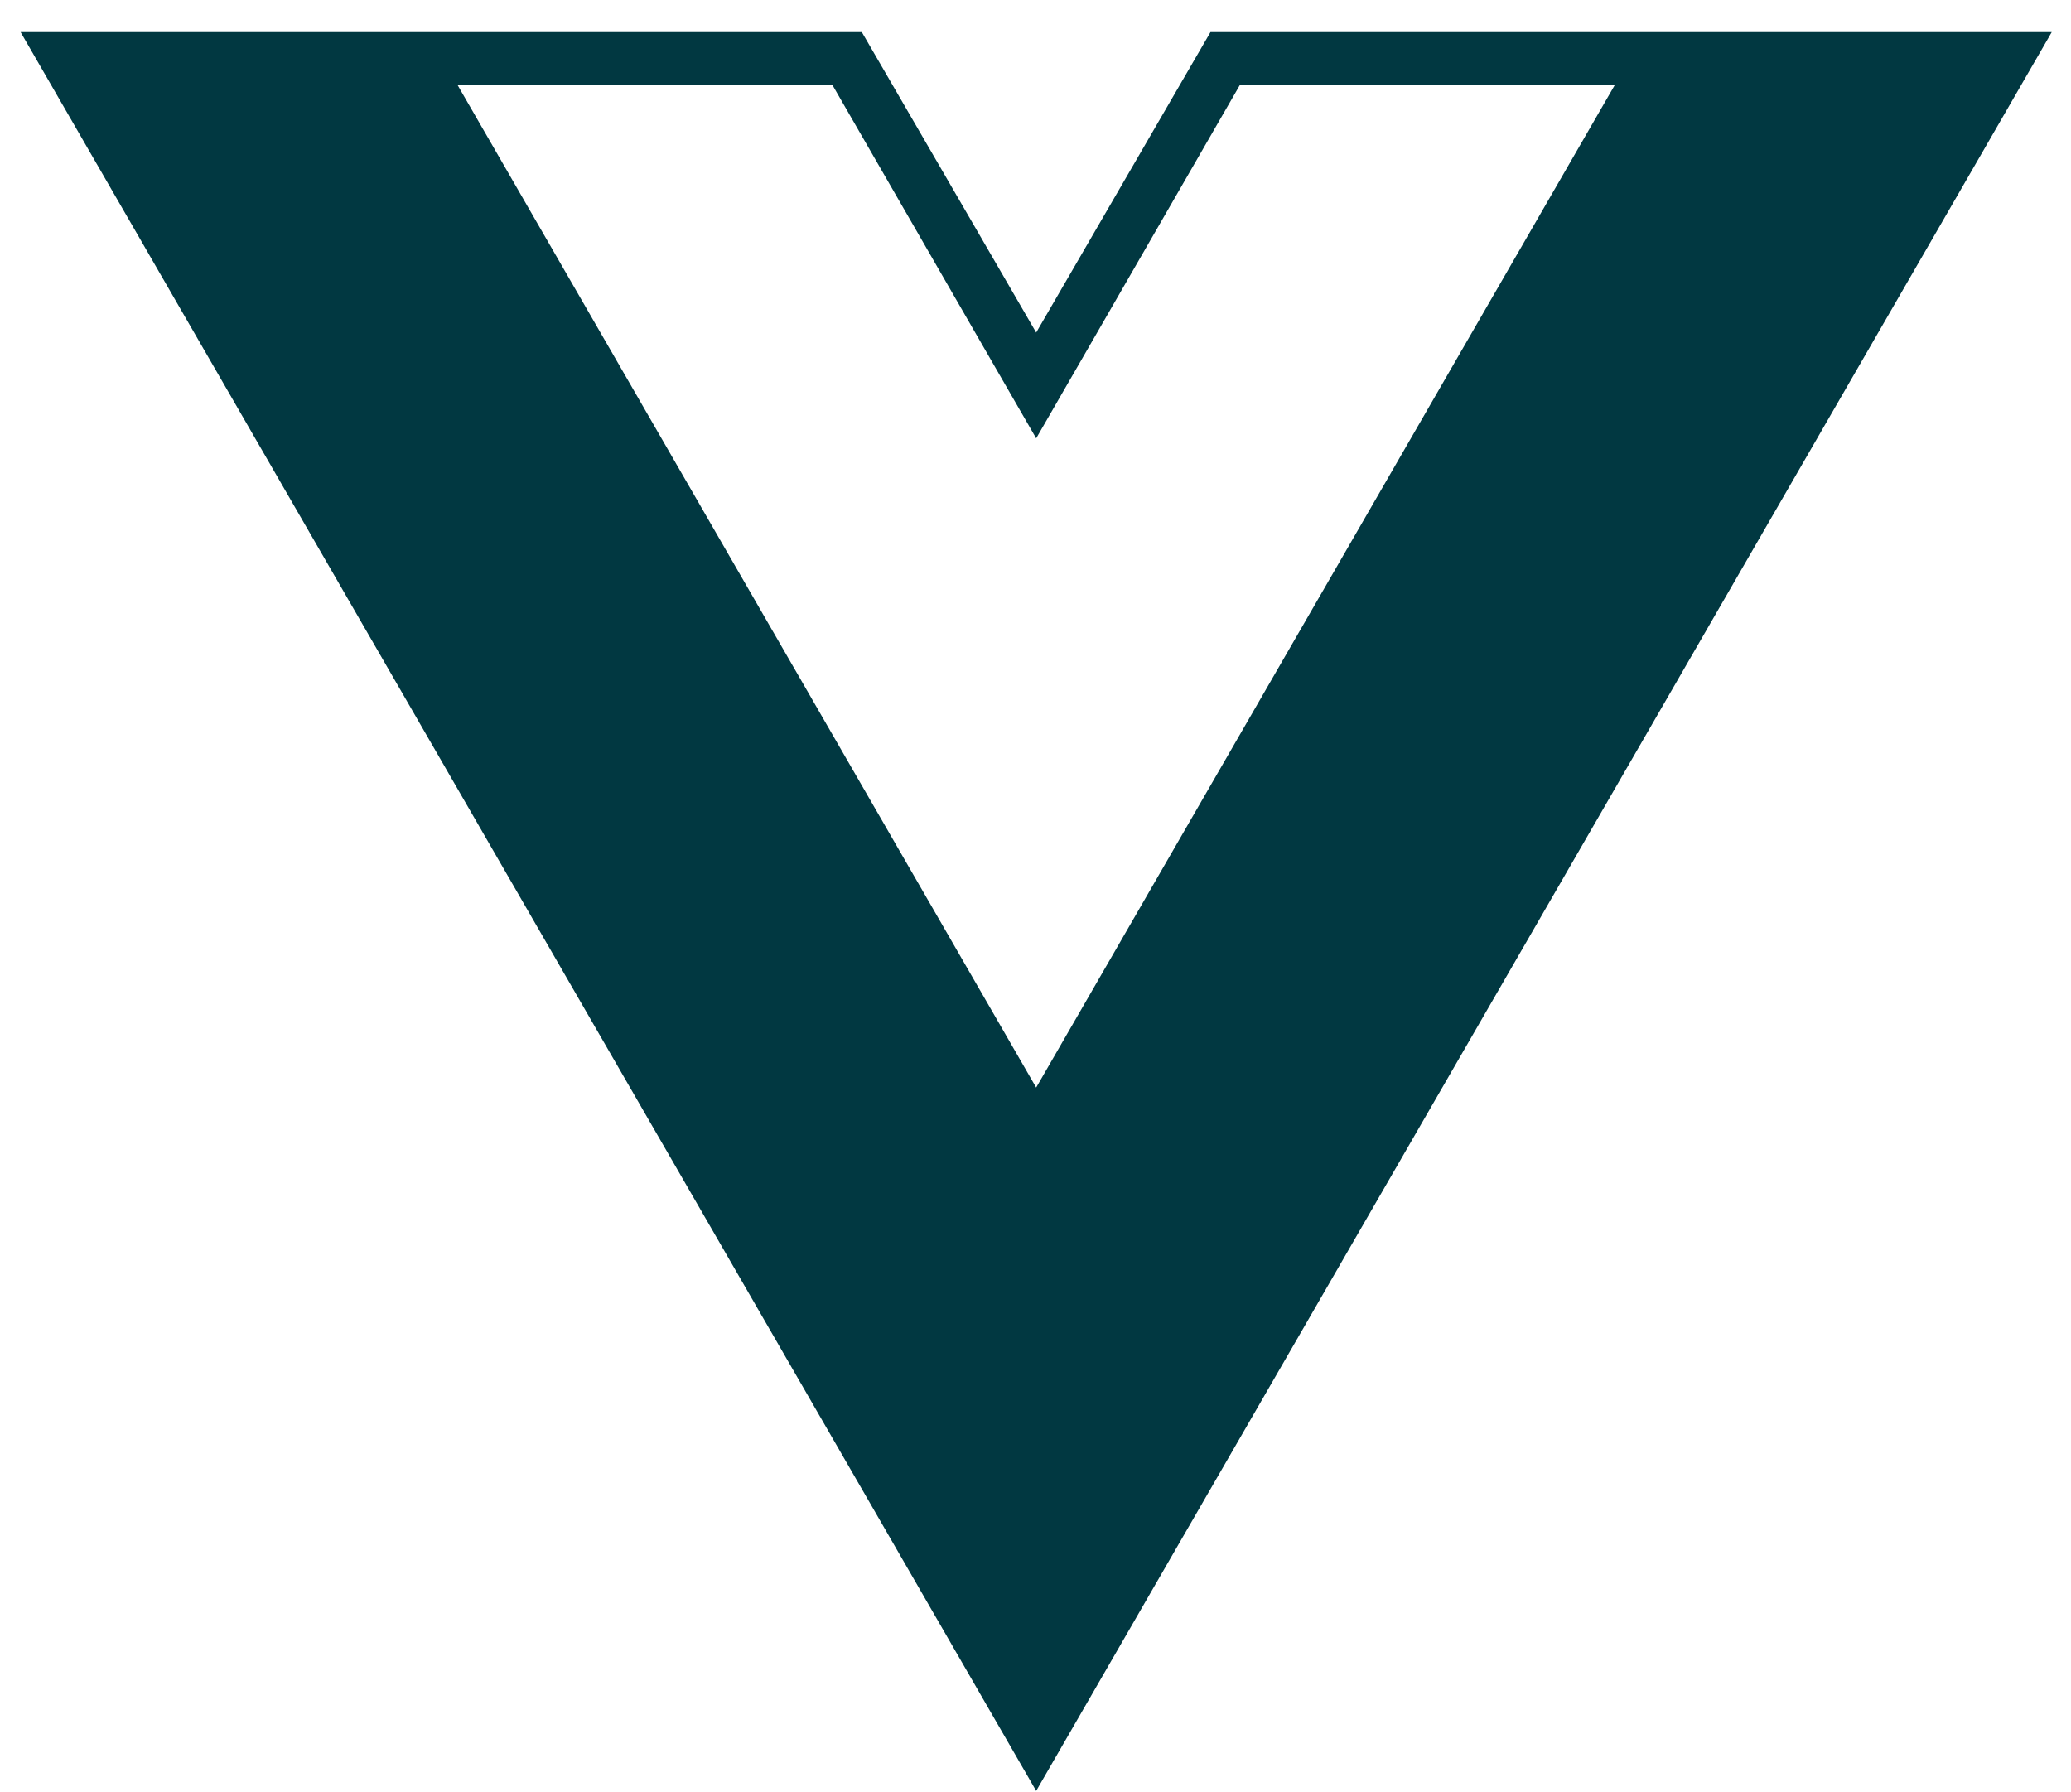
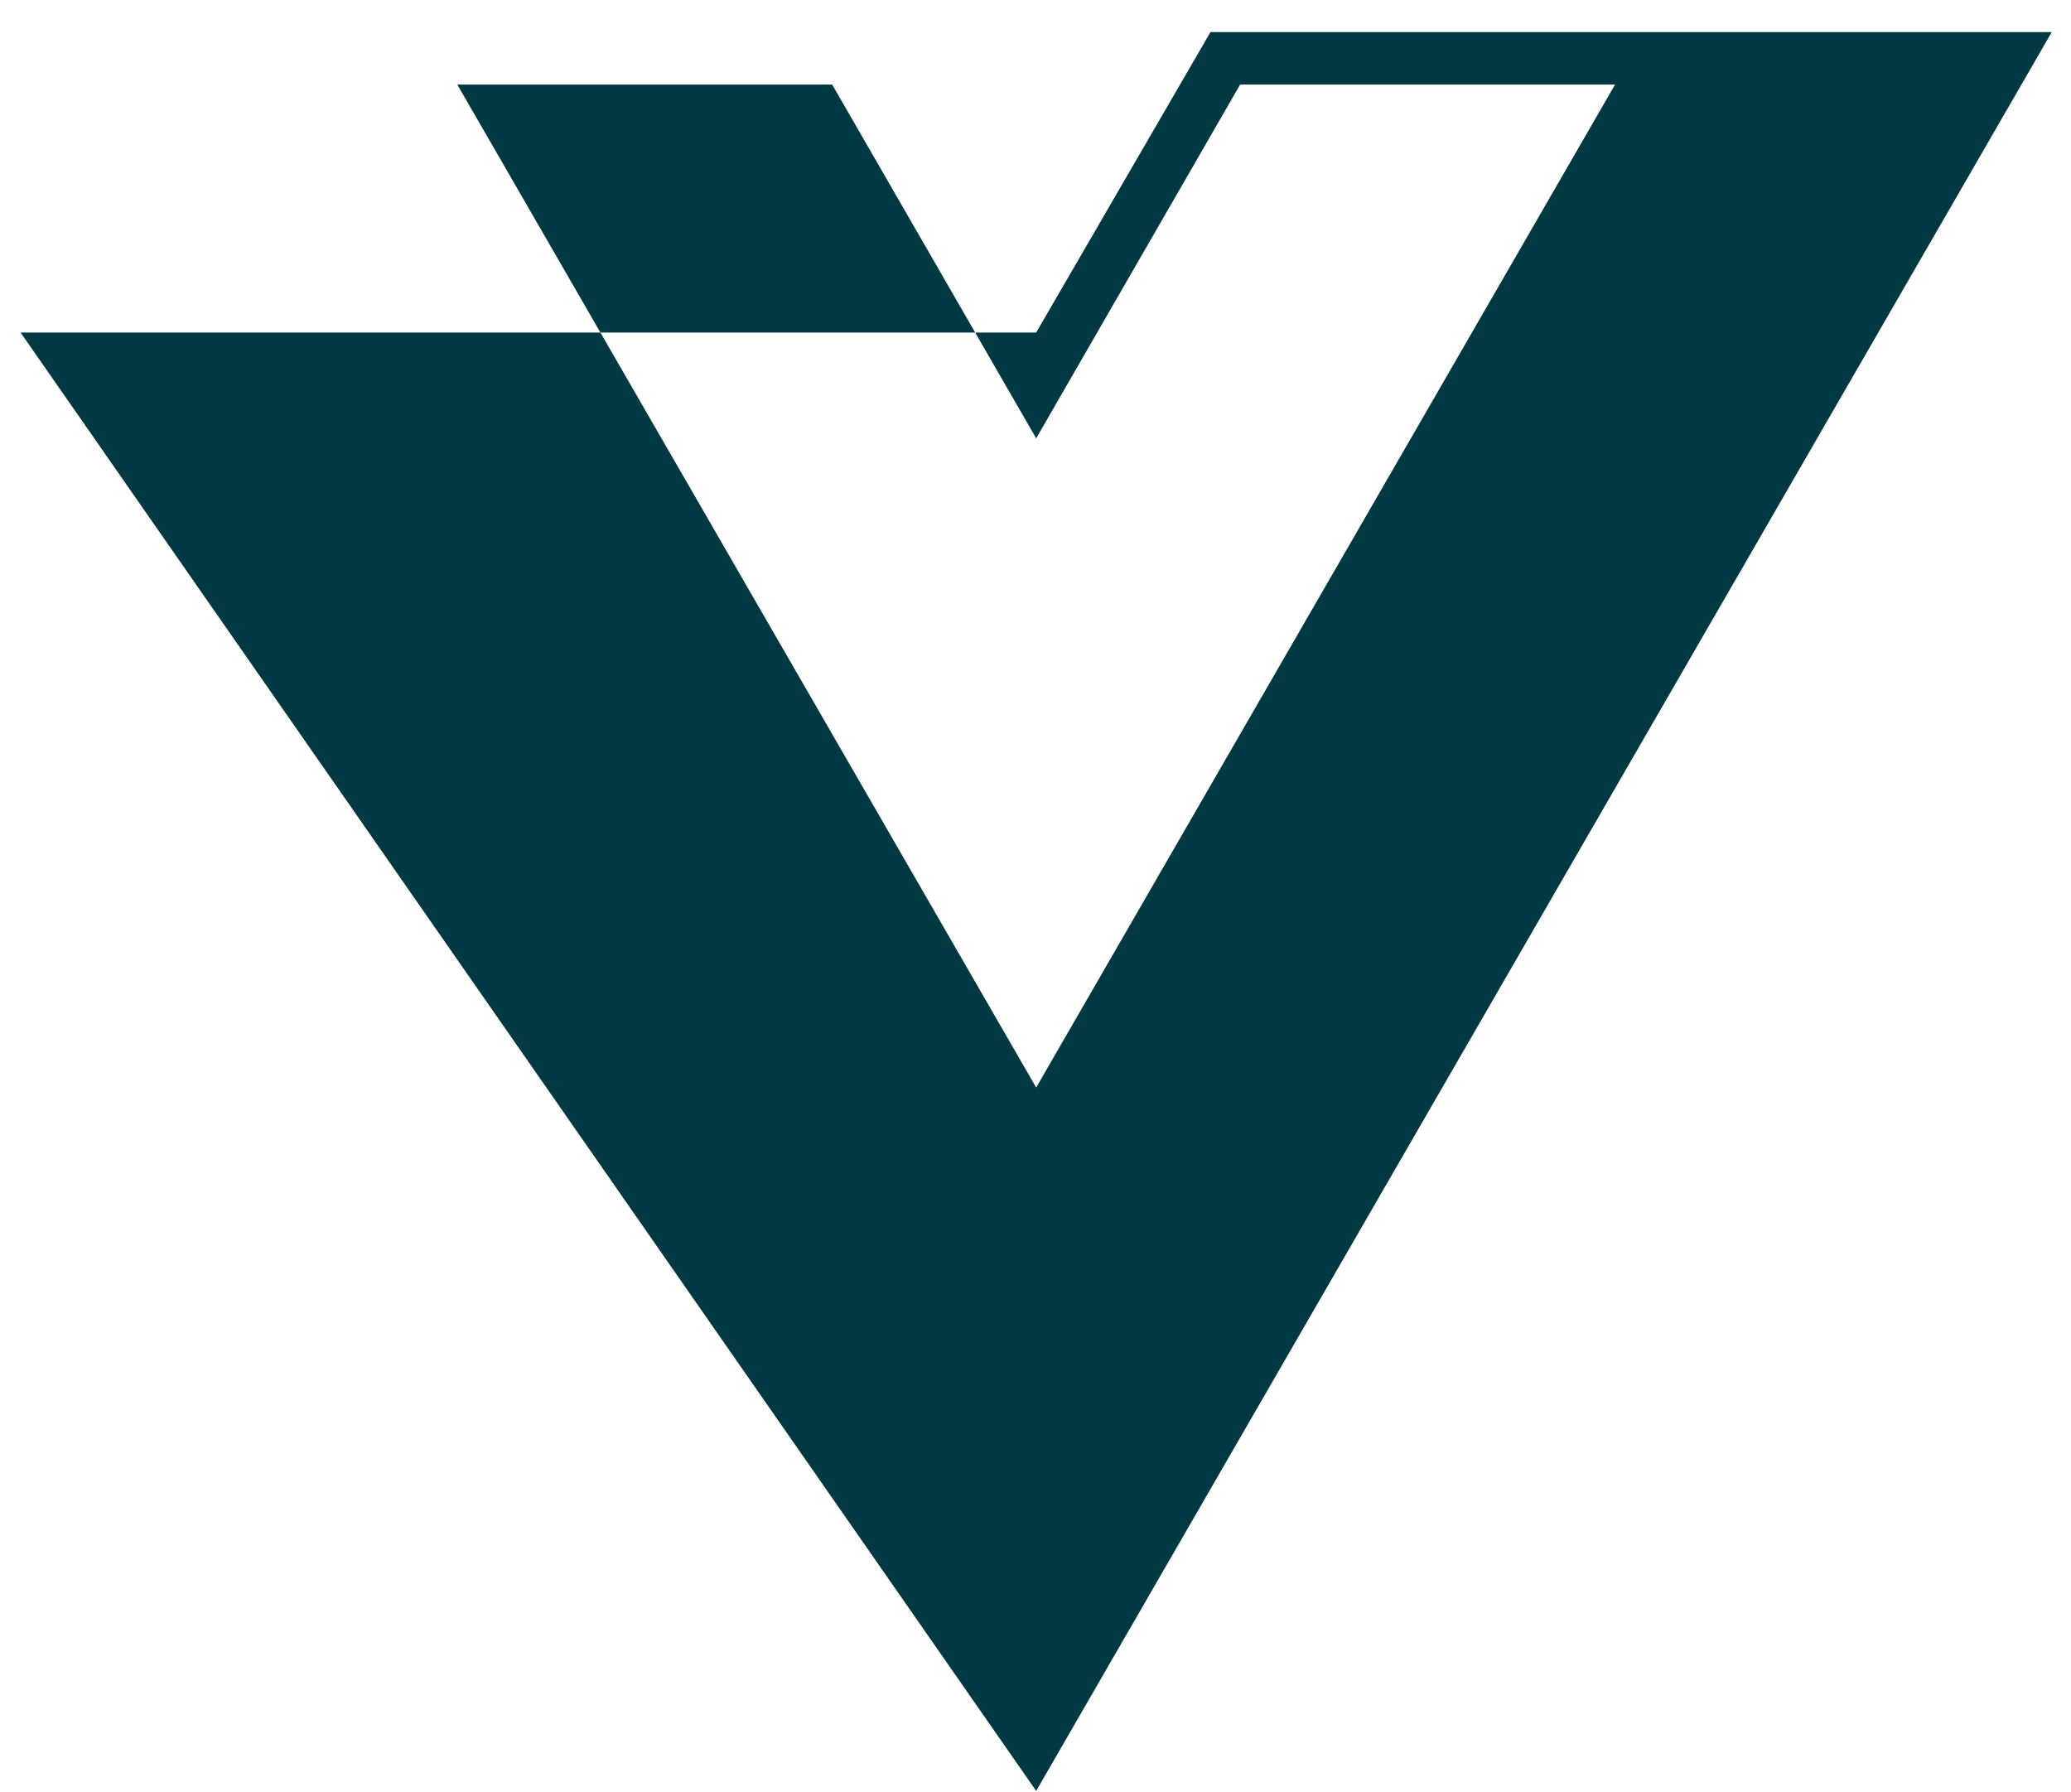
<svg xmlns="http://www.w3.org/2000/svg" width="52" height="45" viewBox="0 0 52 45" fill="none">
-   <path d="M51.517 0.805H30.394L26.017 8.349L21.639 0.805H0.517L26.017 44.963L51.517 0.805ZM26.017 27.304L11.482 2.123H20.895L26.017 11.005L31.138 2.123H40.552L26.017 27.304Z" fill="#013841" />
+   <path d="M51.517 0.805H30.394L26.017 8.349H0.517L26.017 44.963L51.517 0.805ZM26.017 27.304L11.482 2.123H20.895L26.017 11.005L31.138 2.123H40.552L26.017 27.304Z" fill="#013841" />
</svg>